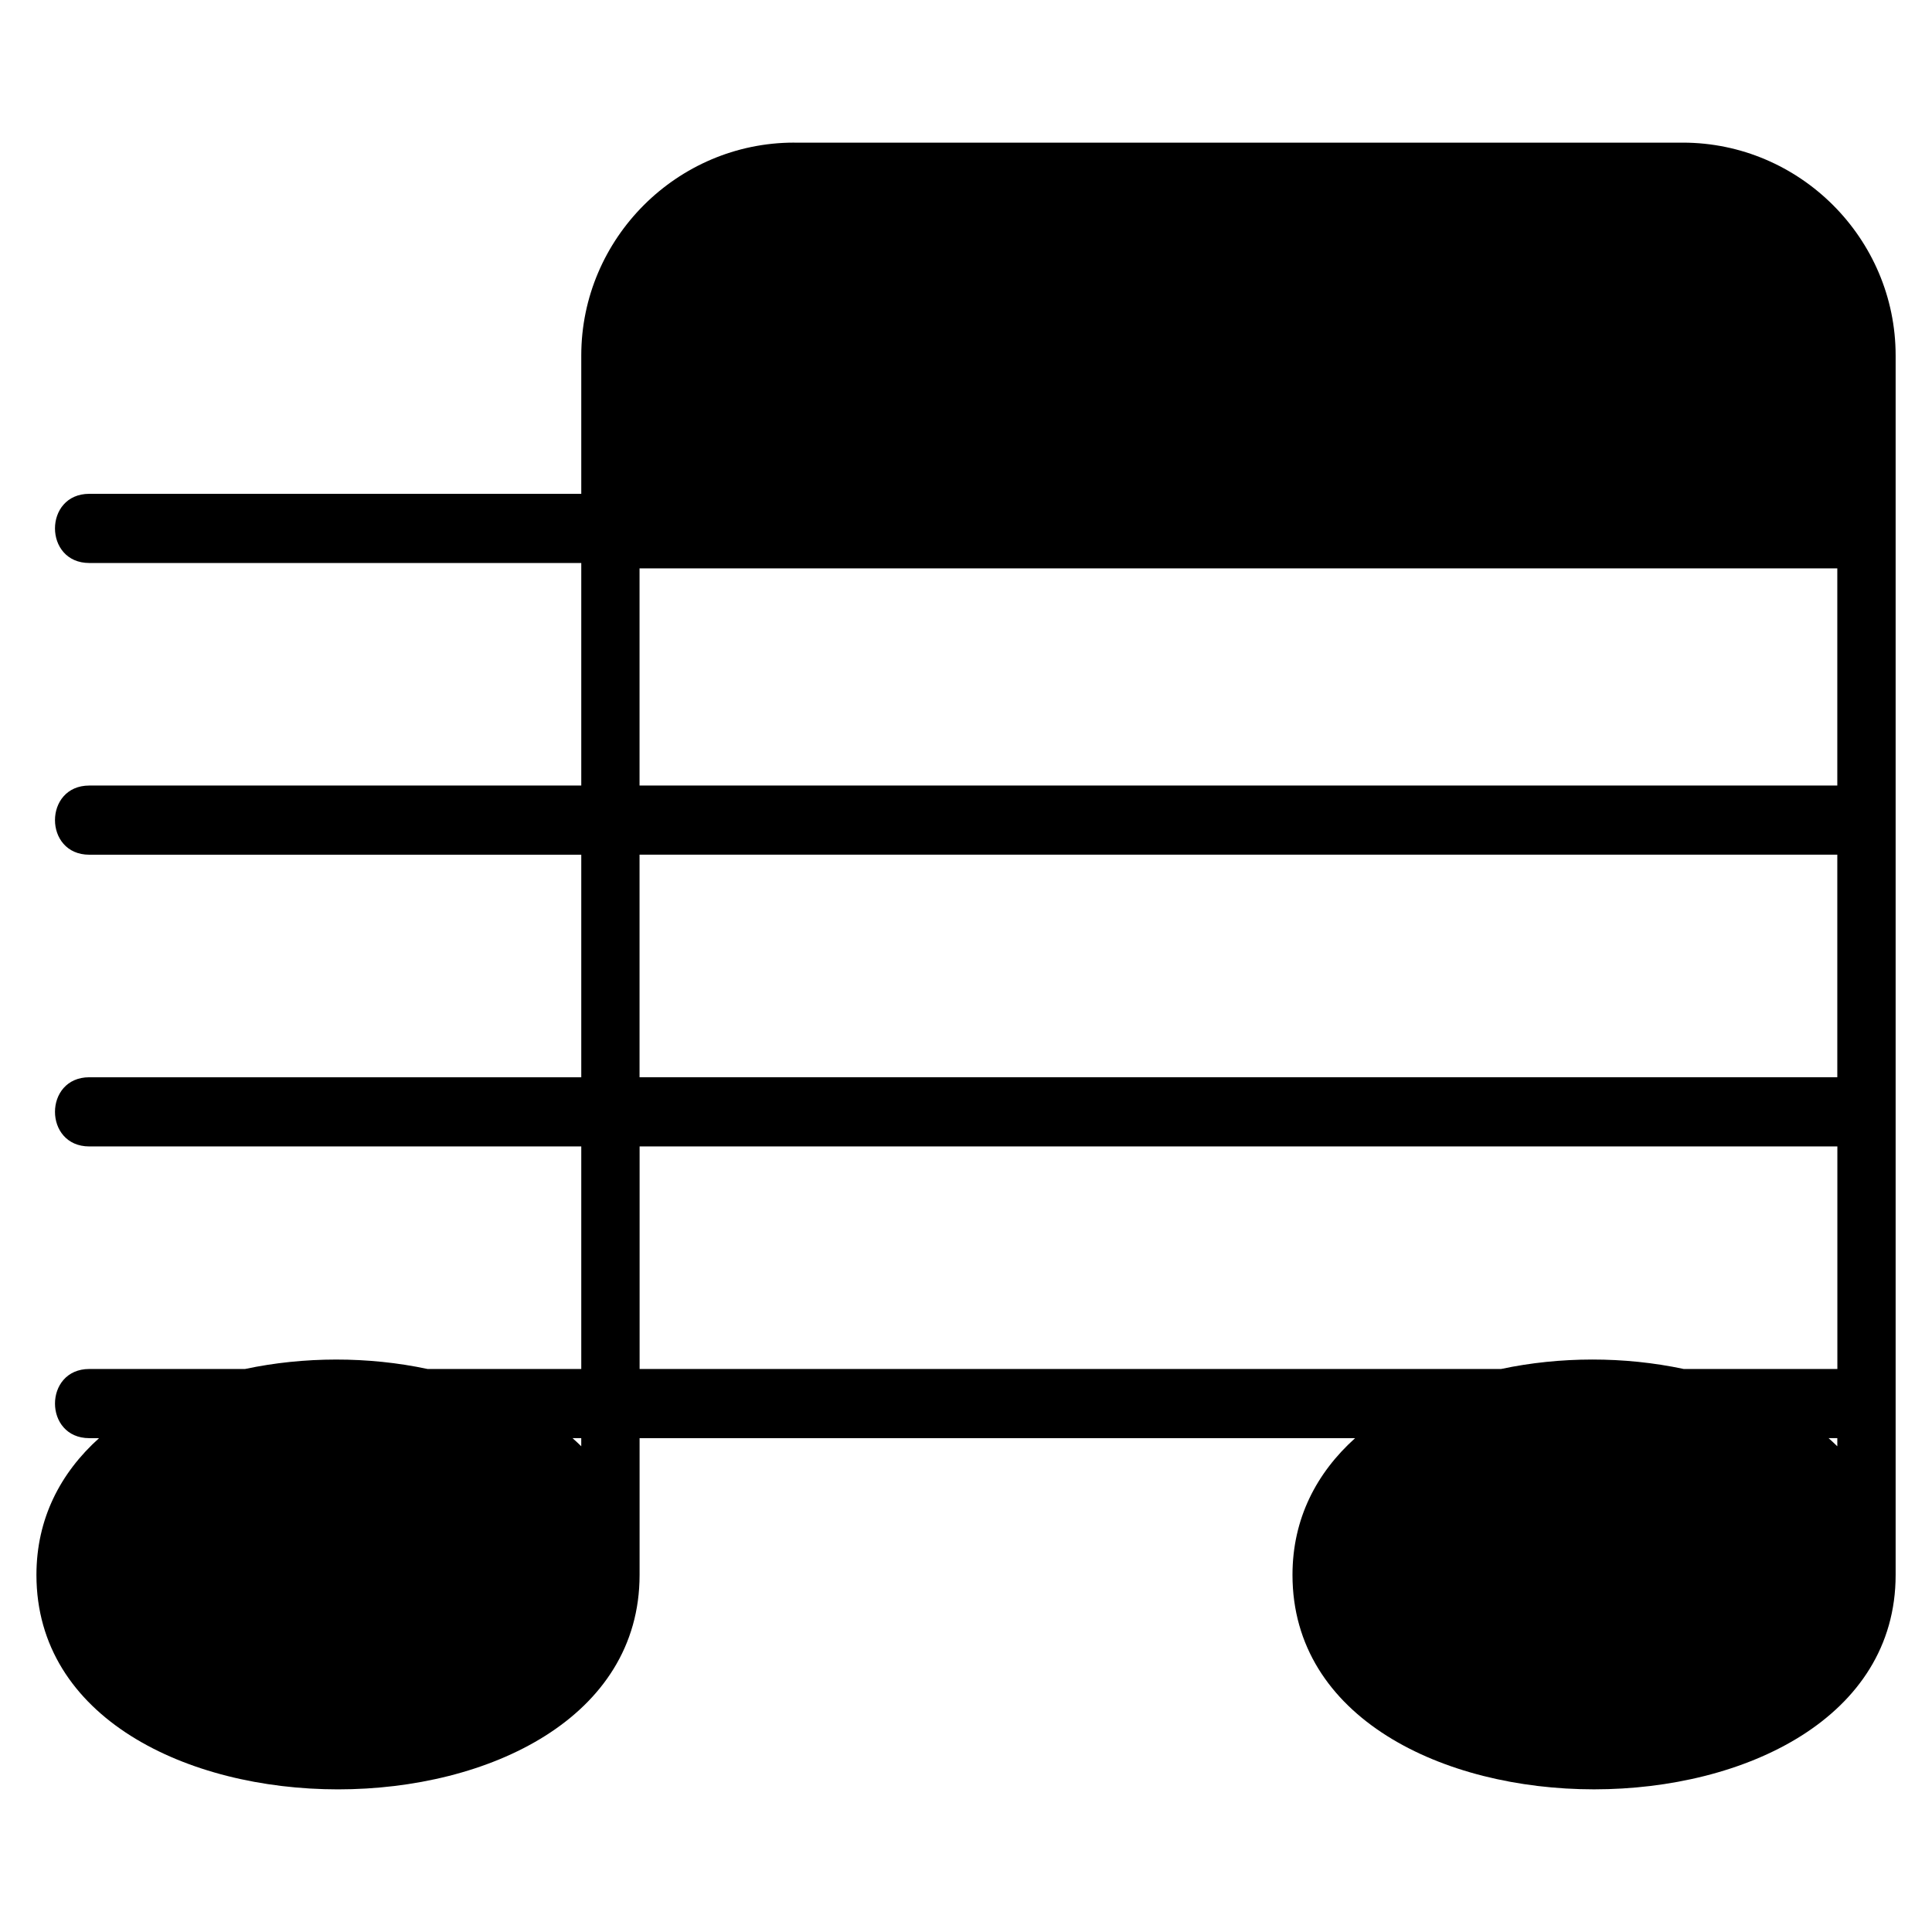
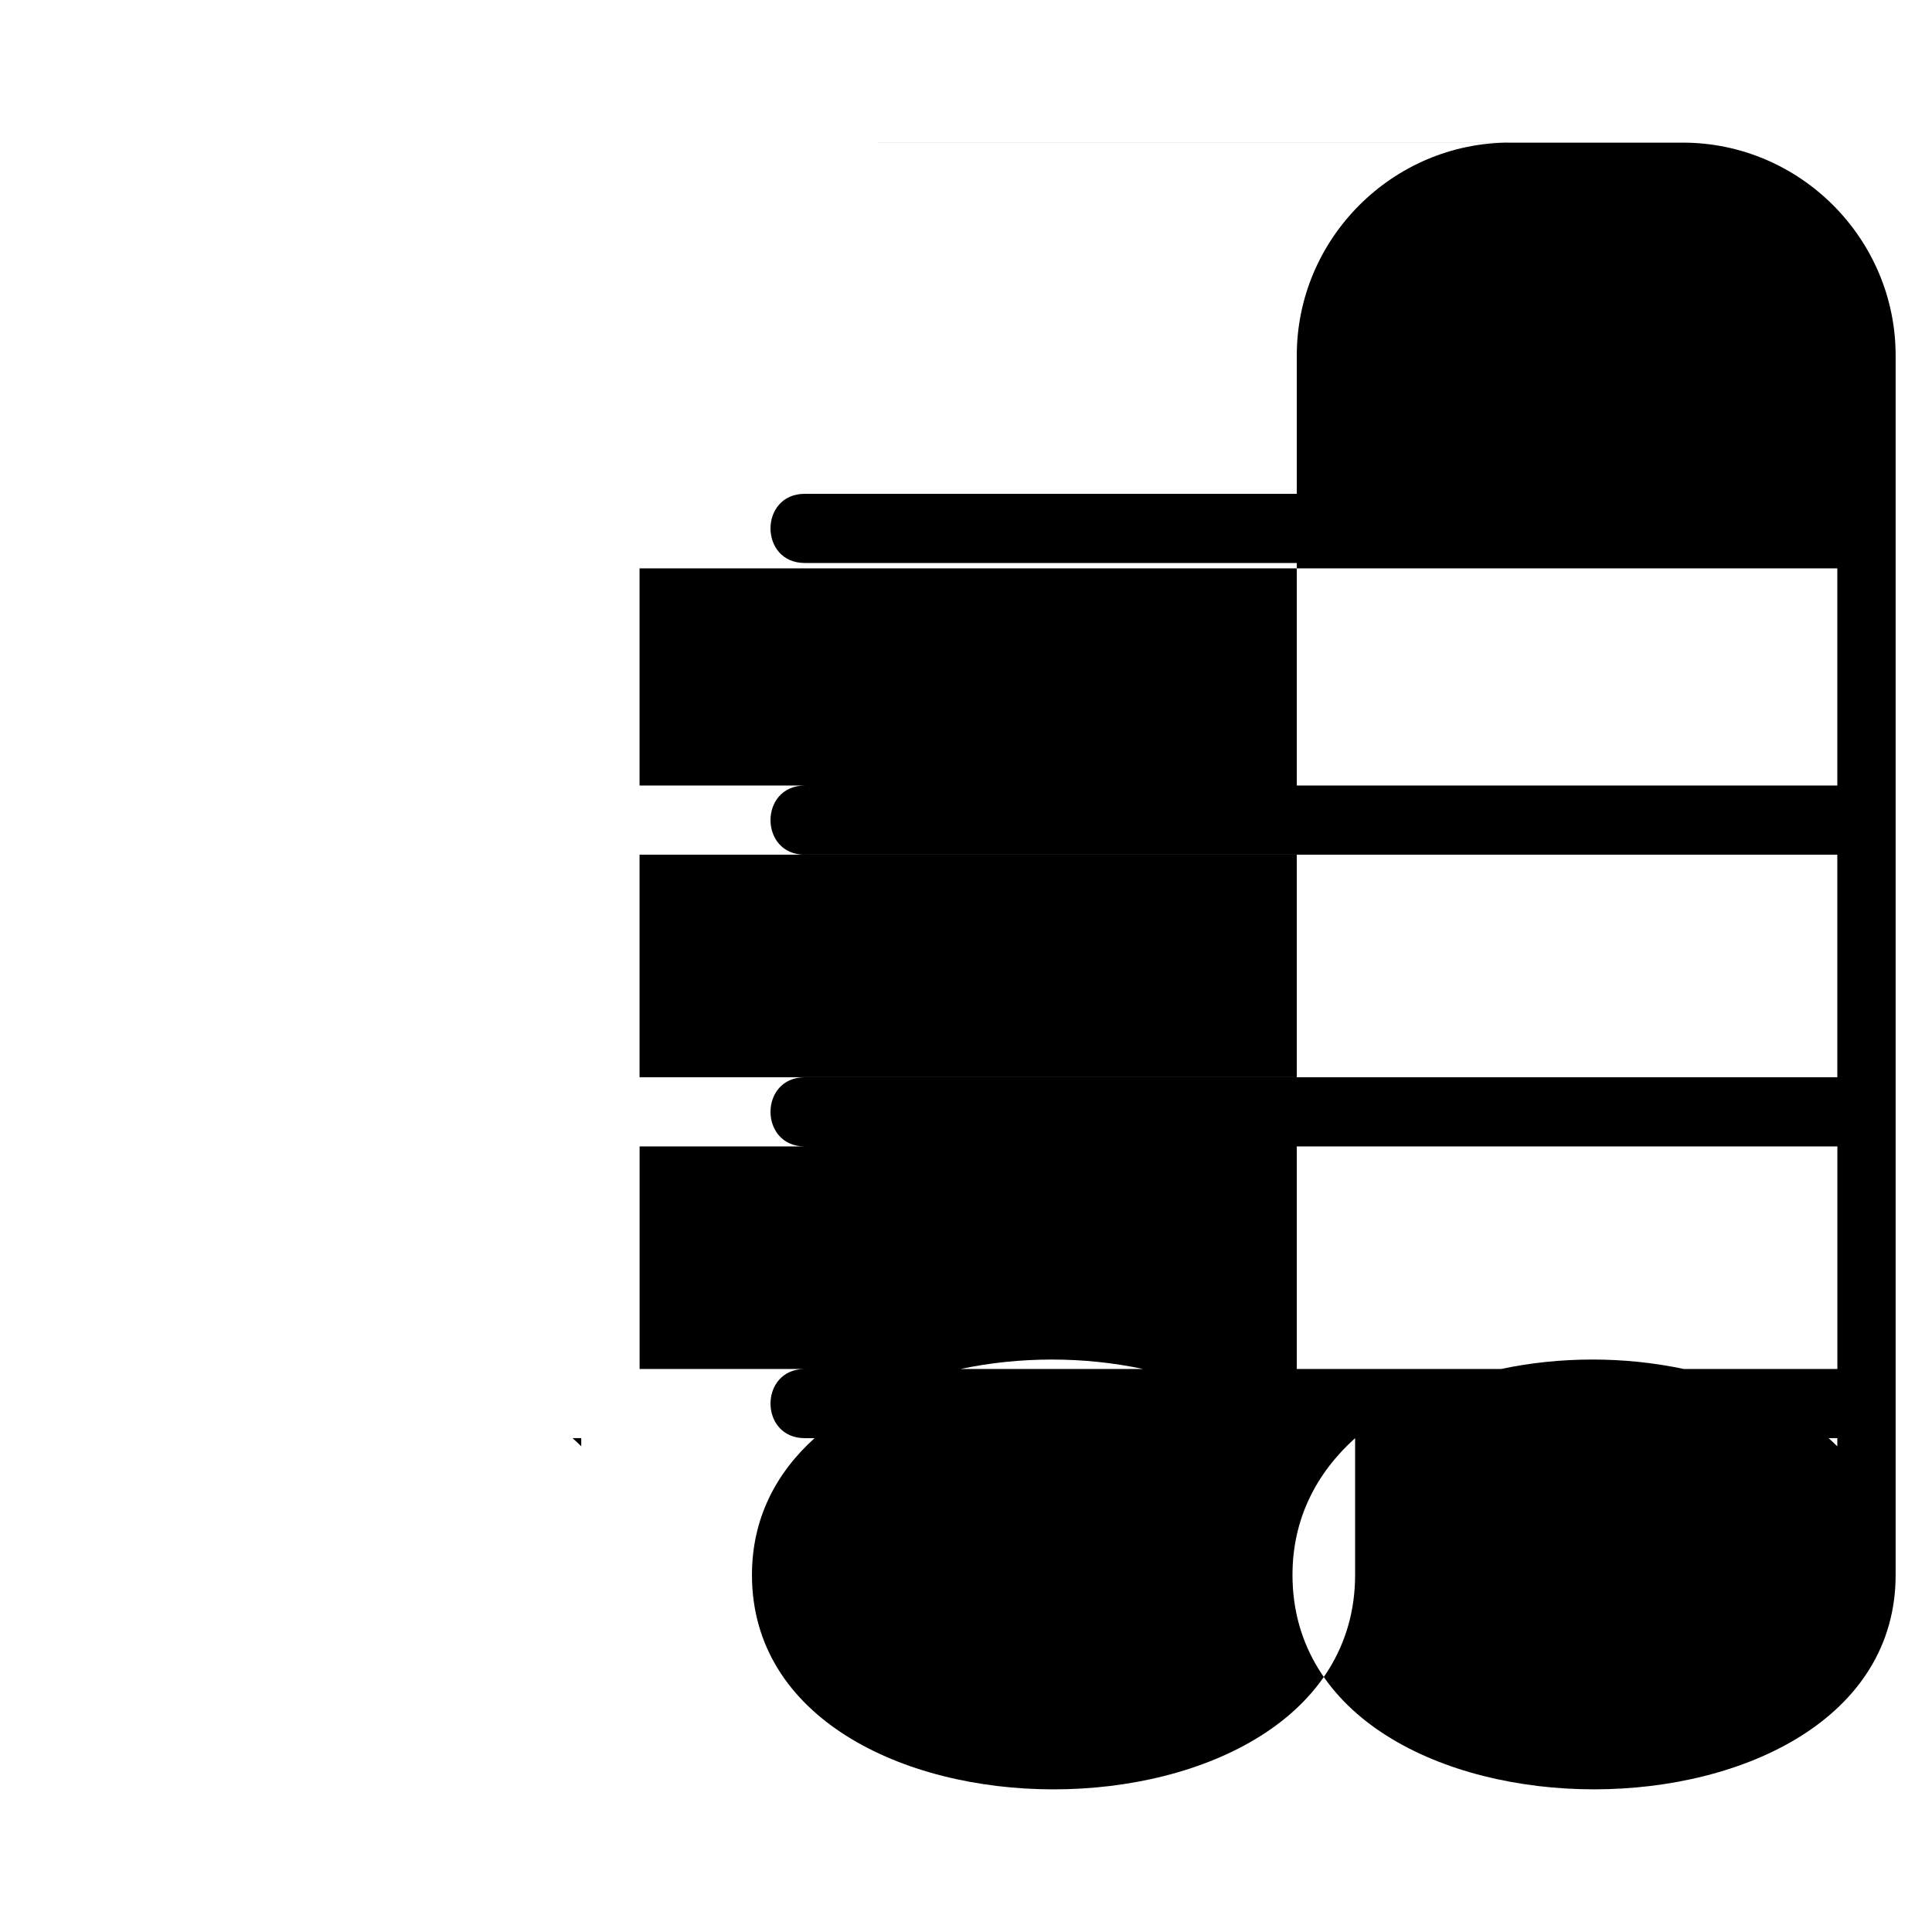
<svg xmlns="http://www.w3.org/2000/svg" fill="#000000" width="800px" height="800px" version="1.1" viewBox="144 144 512 512">
-   <path d="m354.46 181.8h235.48c31.031 0 56.422 25.391 56.422 56.422v323.15c0 75.754-159.84 75.77-159.84 0 0-14.918 6.379-27.055 16.594-36.246h-189.62v36.246c0 75.77-159.84 75.77-159.84 0 0-14.918 6.379-27.055 16.594-36.246h-2.586c-12.121 0-12.121-18.332 0-18.332h41.277c15.598-3.309 32.602-3.356 48.367 0h40.734v-58.977h-130.38c-12.121 0-12.121-18.332 0-18.332h130.38v-58.977h-130.38c-12.121 0-12.121-18.332 0-18.332h130.38v-58.977h-130.38c-12.121 0-12.121-18.332 0-18.332h130.38v-36.652c0-31.031 25.391-56.422 56.422-56.422zm187.36 324.99c15.598-3.309 32.602-3.356 48.367 0h40.734v-58.977h-317.42v58.977h228.32zm86.773 18.332c0.785 0.711 1.57 1.422 2.312 2.16v-2.16zm2.312-95.645v-58.977h-317.42v58.977zm0-77.309v-57.539h-317.42v57.539zm-335.18 172.95c0.785 0.711 1.57 1.422 2.312 2.16v-2.16z" fill-rule="evenodd" />
+   <path d="m354.46 181.8h235.48c31.031 0 56.422 25.391 56.422 56.422v323.15c0 75.754-159.84 75.77-159.84 0 0-14.918 6.379-27.055 16.594-36.246v36.246c0 75.77-159.84 75.77-159.84 0 0-14.918 6.379-27.055 16.594-36.246h-2.586c-12.121 0-12.121-18.332 0-18.332h41.277c15.598-3.309 32.602-3.356 48.367 0h40.734v-58.977h-130.38c-12.121 0-12.121-18.332 0-18.332h130.38v-58.977h-130.38c-12.121 0-12.121-18.332 0-18.332h130.38v-58.977h-130.38c-12.121 0-12.121-18.332 0-18.332h130.38v-36.652c0-31.031 25.391-56.422 56.422-56.422zm187.36 324.99c15.598-3.309 32.602-3.356 48.367 0h40.734v-58.977h-317.42v58.977h228.32zm86.773 18.332c0.785 0.711 1.57 1.422 2.312 2.16v-2.16zm2.312-95.645v-58.977h-317.42v58.977zm0-77.309v-57.539h-317.42v57.539zm-335.18 172.95c0.785 0.711 1.57 1.422 2.312 2.16v-2.16z" fill-rule="evenodd" />
</svg>